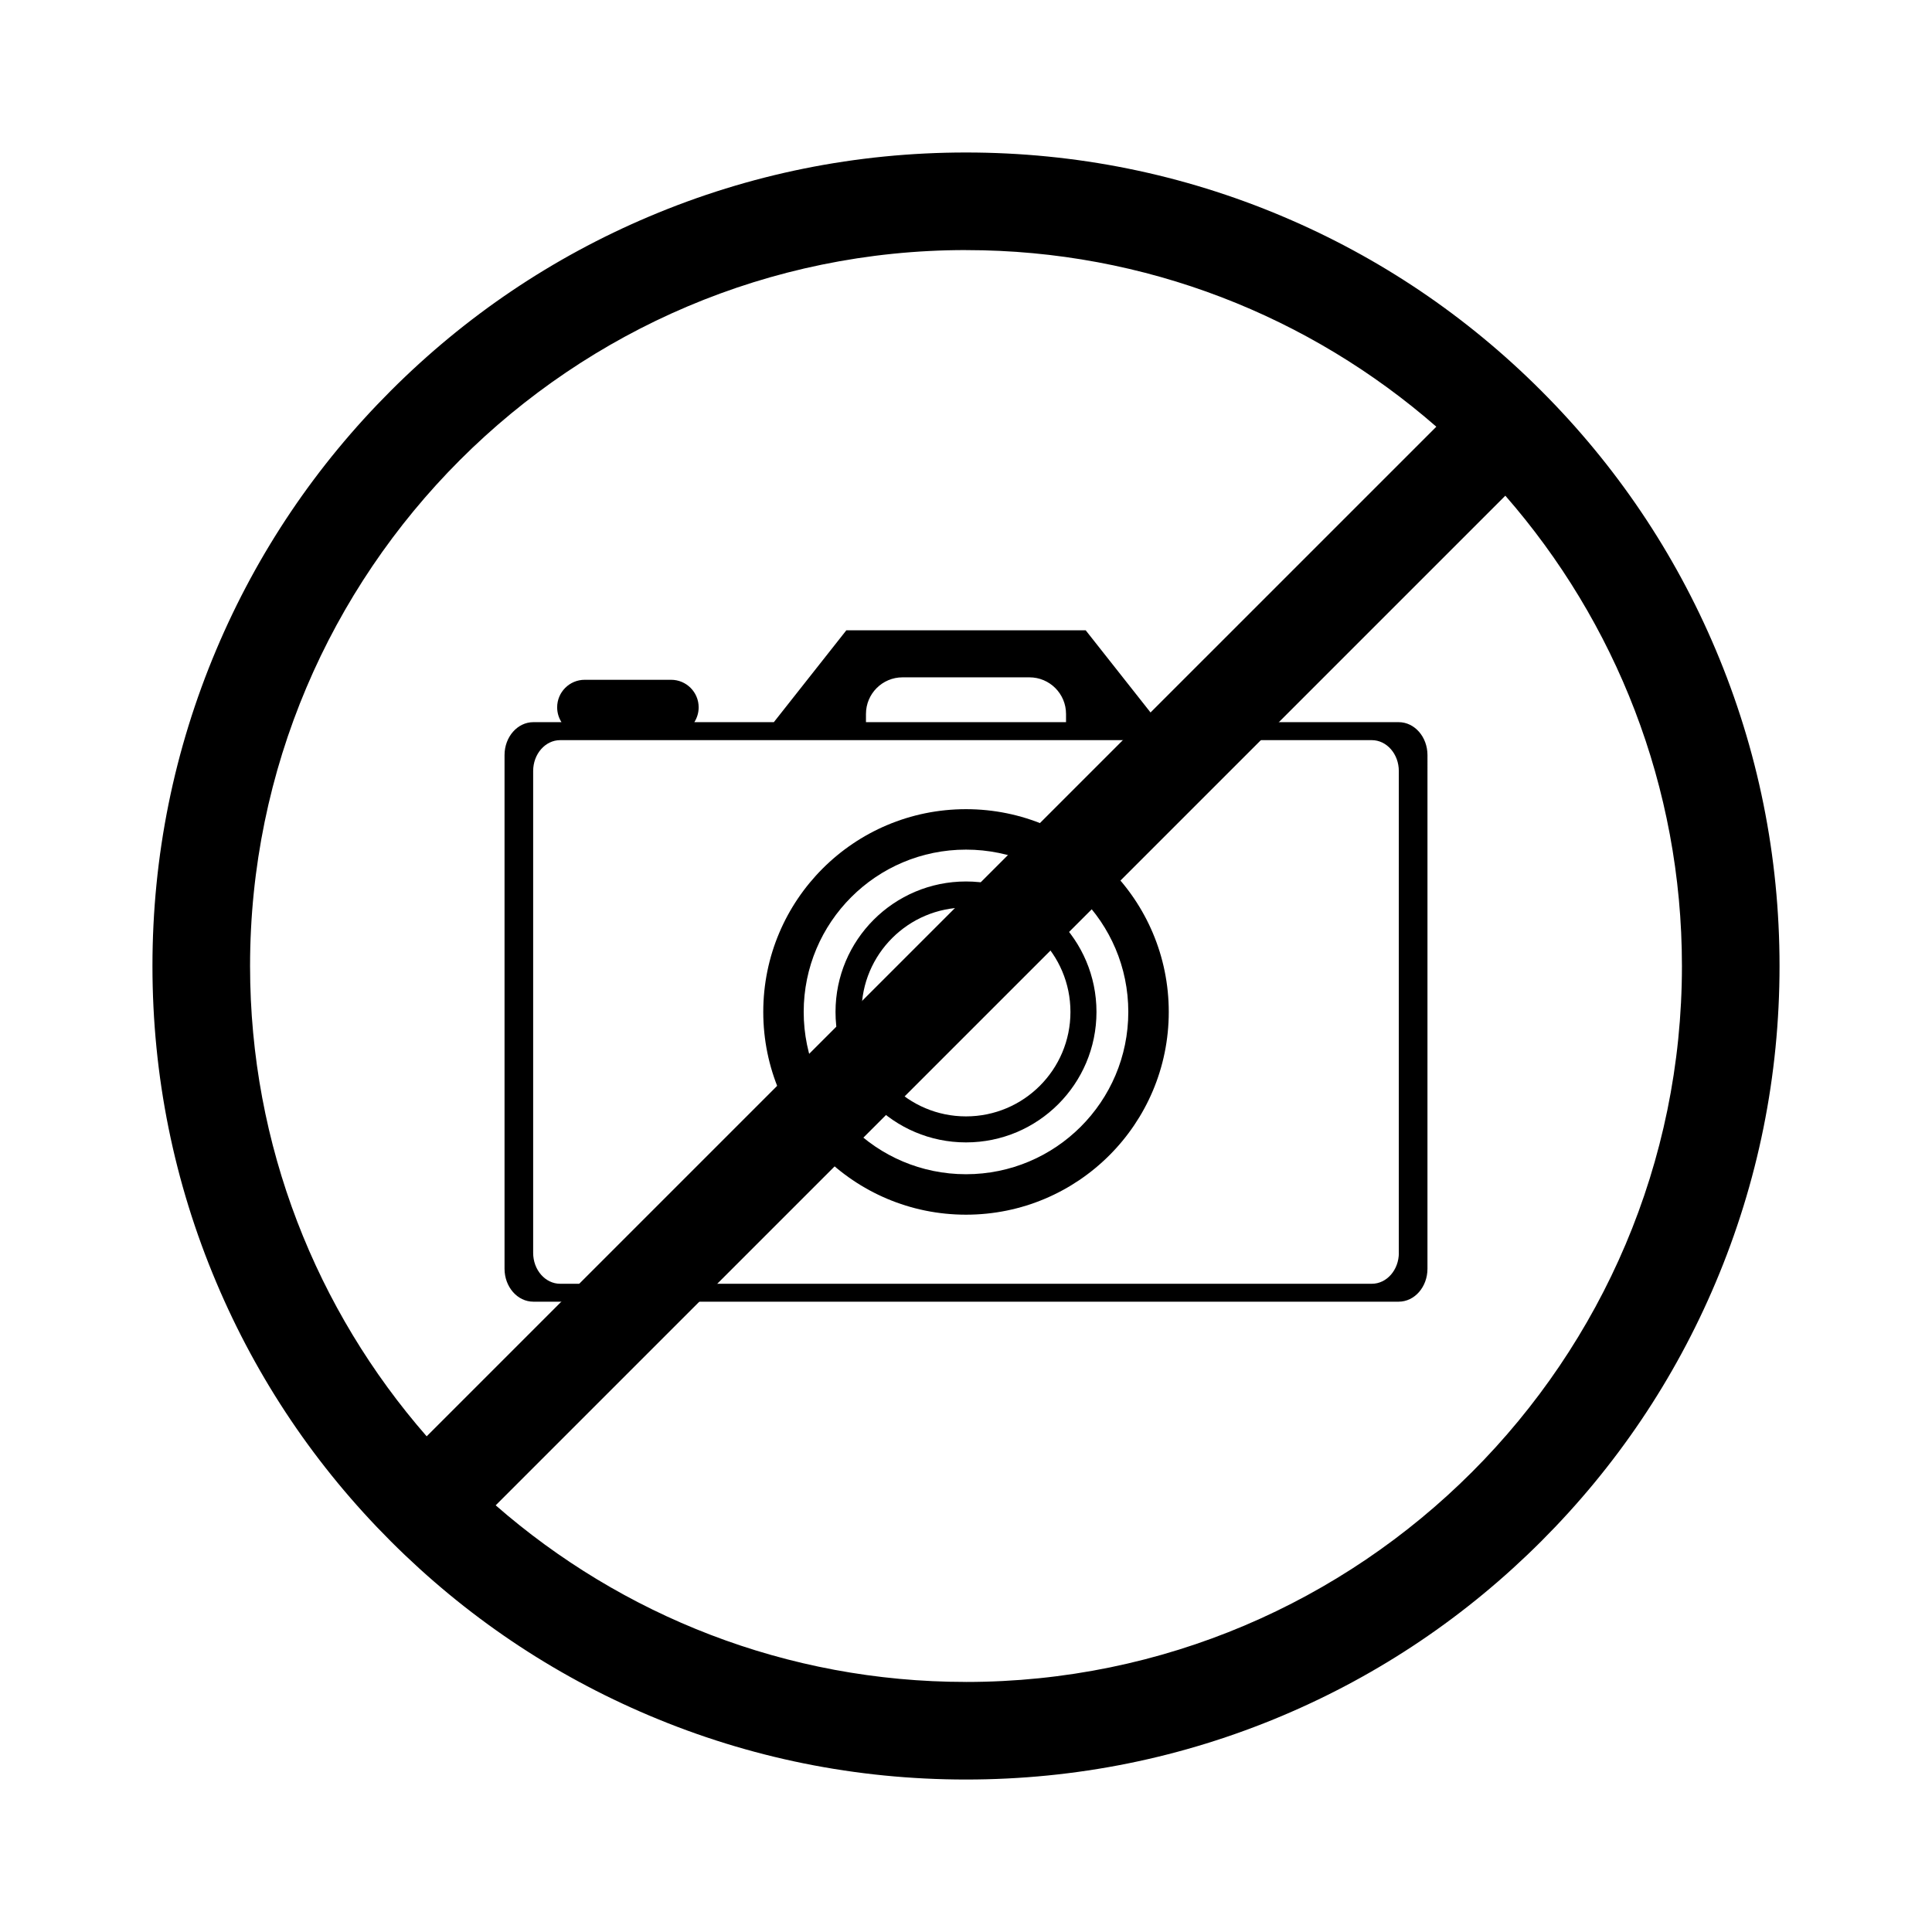
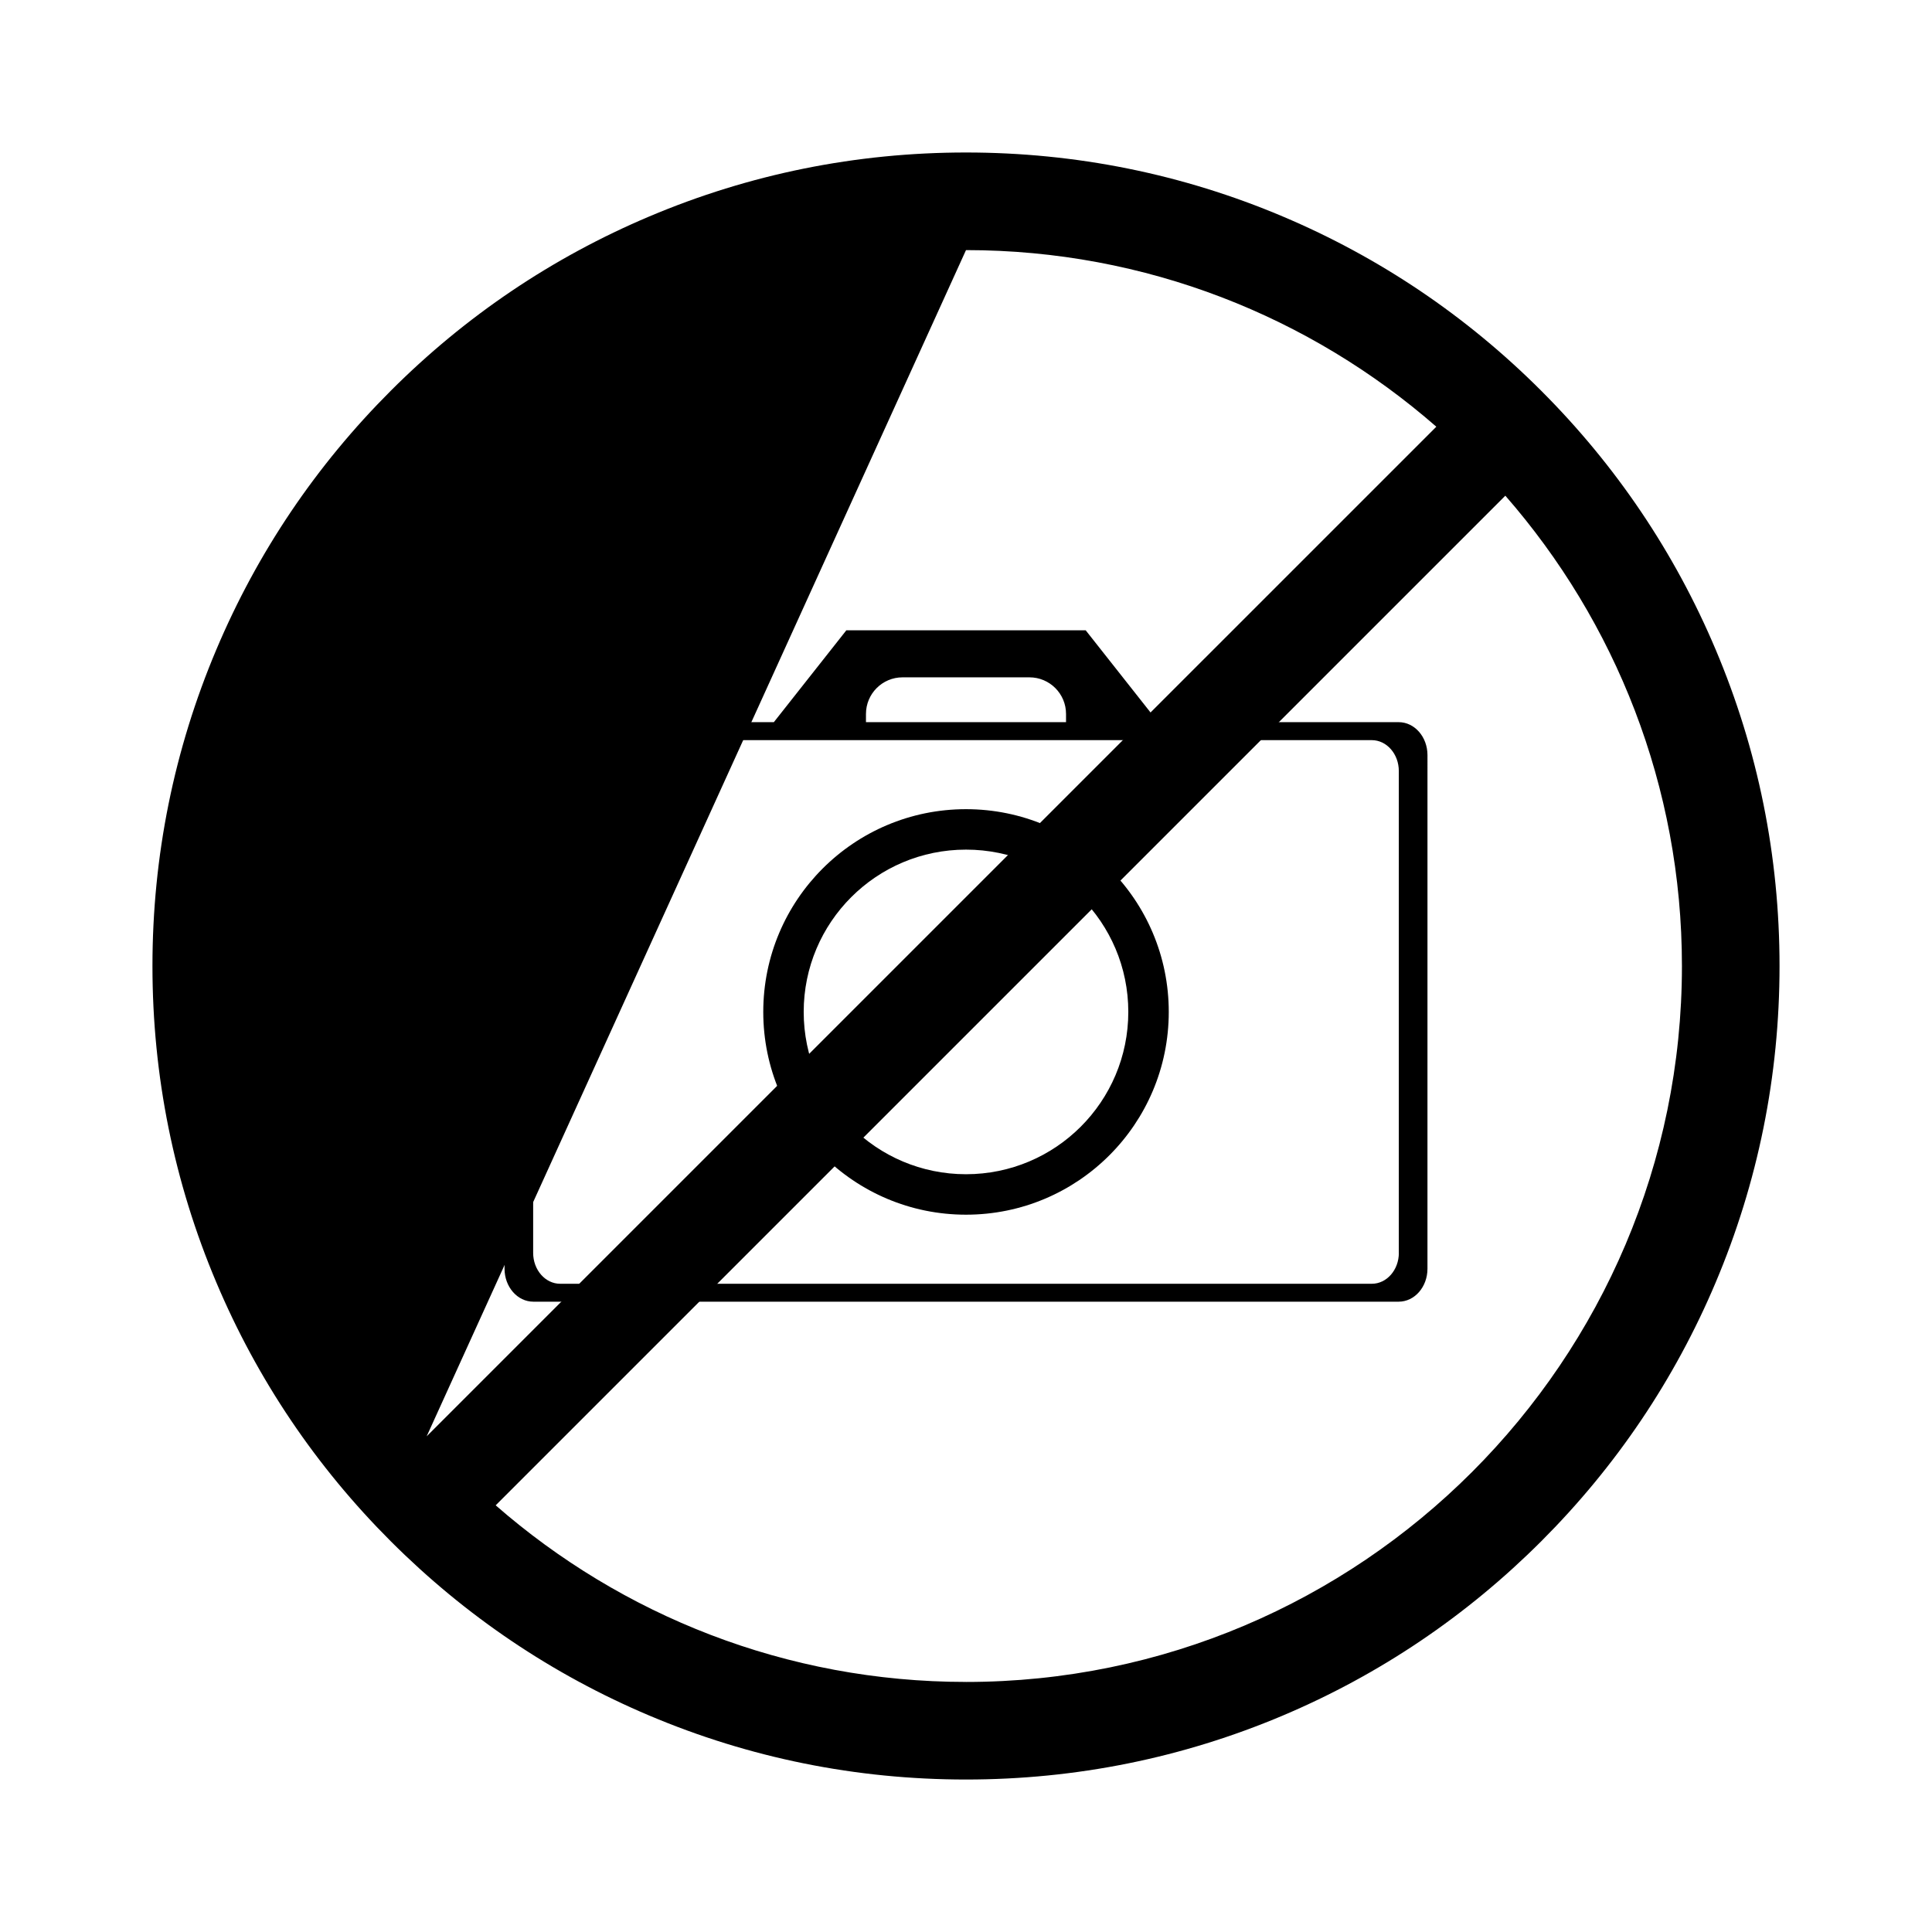
<svg xmlns="http://www.w3.org/2000/svg" fill="#000000" width="800px" height="800px" version="1.1" viewBox="144 144 512 512">
  <g>
    <path d="m514.66 335.38h-63.73l-19.211-24.344h-63.43l-19.211 24.344h-21.07c0.719-1.137 1.145-2.481 1.145-3.926 0-4.035-3.273-7.301-7.301-7.301h-22.898c-4.035 0-7.301 3.266-7.301 7.301 0 1.445 0.422 2.793 1.145 3.926h-7.453c-4.211 0-7.637 3.906-7.637 8.723v136.13c0 4.82 3.426 8.727 7.637 8.727h229.31c4.223 0 7.637-3.906 7.637-8.727l0.004-136.13c-0.004-4.816-3.414-8.723-7.637-8.723zm-141.17-2.176c0-5.356 4.336-9.703 9.703-9.703h33.613c5.359 0 9.703 4.344 9.703 9.703v2.176h-53.02zm141.22 142.82c0 4.519-3.211 8.188-7.164 8.188h-215.09c-3.953 0-7.164-3.668-7.164-8.188v-127.69c0-4.519 3.211-8.188 7.164-8.188h215.08c3.953 0 7.164 3.668 7.164 8.188l-0.004 127.69z" />
    <path d="m400 358.44c-29.68 0-53.727 24.059-53.727 53.73 0 29.68 24.047 53.734 53.727 53.734s53.734-24.059 53.734-53.734c0-29.672-24.055-53.73-53.734-53.73zm0 96.742c-23.754 0-43.012-19.254-43.012-43.012 0-23.754 19.254-43.012 43.012-43.012 23.754 0 43.012 19.254 43.012 43.012-0.004 23.758-19.258 43.012-43.012 43.012z" />
-     <path d="m400 377.6c-19.098 0-34.578 15.477-34.578 34.57 0 19.098 15.477 34.578 34.578 34.578 19.098 0 34.578-15.477 34.578-34.578-0.004-19.094-15.48-34.57-34.578-34.57zm0 62.254c-15.281 0-27.68-12.395-27.68-27.68s12.398-27.676 27.68-27.676c15.289 0 27.68 12.391 27.68 27.676s-12.391 27.68-27.68 27.68z" />
-     <path d="m598.64 316.08c-10.852-25.676-26.398-48.727-46.199-68.523-19.789-19.801-42.844-35.344-68.52-46.199-26.586-11.242-54.828-16.945-83.922-16.945-29.098 0-57.34 5.703-83.914 16.945-25.684 10.855-48.738 26.398-68.527 46.199-19.801 19.793-35.348 42.848-46.199 68.523-11.246 26.586-16.957 54.824-16.957 83.922 0 29.102 5.707 57.34 16.953 83.918 10.852 25.68 26.398 48.734 46.199 68.527 19.789 19.793 42.844 35.344 68.527 46.199 26.578 11.242 54.82 16.945 83.918 16.945 29.094 0 57.34-5.703 83.926-16.941 25.676-10.855 48.727-26.406 68.52-46.199 19.801-19.793 35.348-42.848 46.199-68.527 11.242-26.586 16.949-54.824 16.949-83.922s-5.707-57.336-16.953-83.922zm-198.64-105.8c47.664 0 91.273 17.668 124.64 46.801l-267.57 267.56c-29.125-33.363-46.801-76.973-46.801-124.64 0-104.62 85.105-189.73 189.73-189.73zm0 379.45c-47.664 0-91.273-17.672-124.64-46.805l267.57-267.56c29.137 33.363 46.801 76.973 46.801 124.64-0.004 104.62-85.105 189.73-189.73 189.73z" />
+     <path d="m598.64 316.08c-10.852-25.676-26.398-48.727-46.199-68.523-19.789-19.801-42.844-35.344-68.52-46.199-26.586-11.242-54.828-16.945-83.922-16.945-29.098 0-57.34 5.703-83.914 16.945-25.684 10.855-48.738 26.398-68.527 46.199-19.801 19.793-35.348 42.848-46.199 68.523-11.246 26.586-16.957 54.824-16.957 83.922 0 29.102 5.707 57.34 16.953 83.918 10.852 25.68 26.398 48.734 46.199 68.527 19.789 19.793 42.844 35.344 68.527 46.199 26.578 11.242 54.82 16.945 83.918 16.945 29.094 0 57.34-5.703 83.926-16.941 25.676-10.855 48.727-26.406 68.52-46.199 19.801-19.793 35.348-42.848 46.199-68.527 11.242-26.586 16.949-54.824 16.949-83.922s-5.707-57.336-16.953-83.922zm-198.64-105.8c47.664 0 91.273 17.668 124.64 46.801l-267.57 267.56zm0 379.45c-47.664 0-91.273-17.672-124.64-46.805l267.57-267.56c29.137 33.363 46.801 76.973 46.801 124.64-0.004 104.62-85.105 189.73-189.73 189.73z" />
  </g>
</svg>